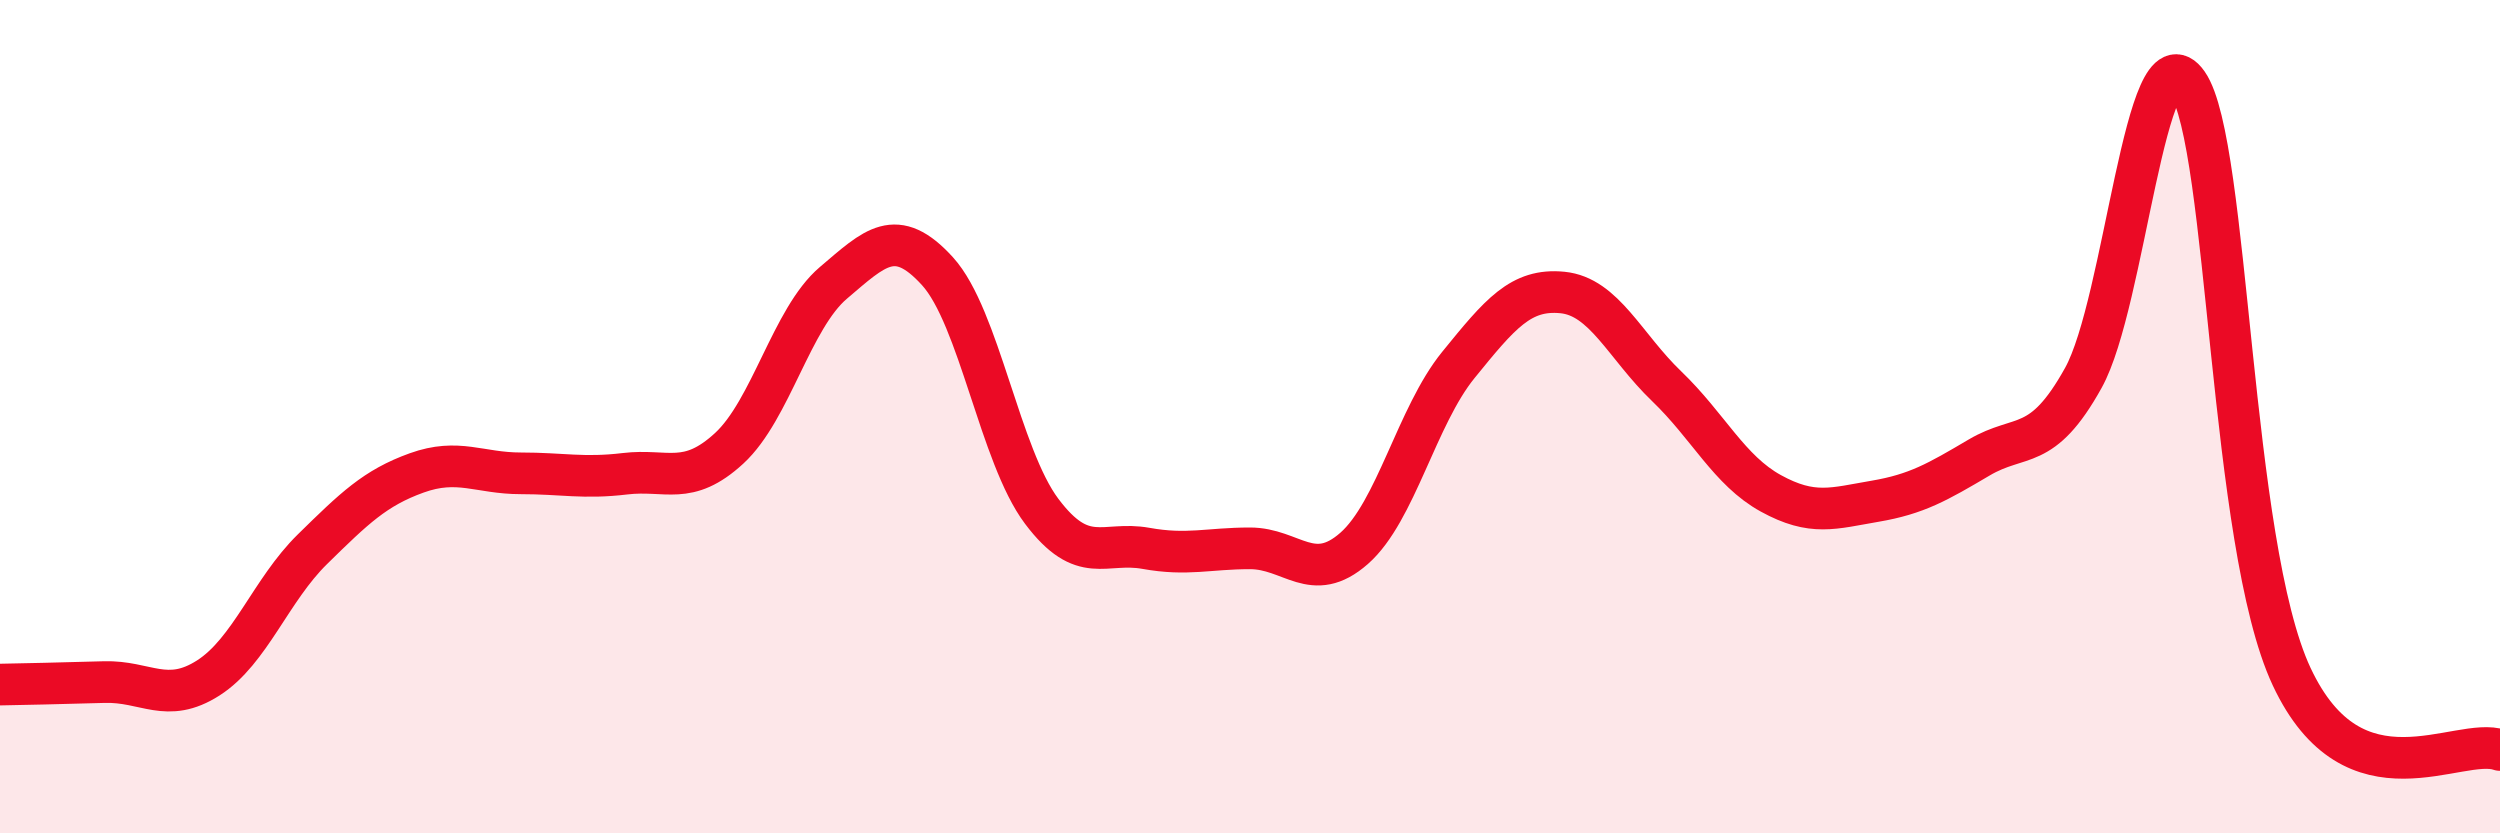
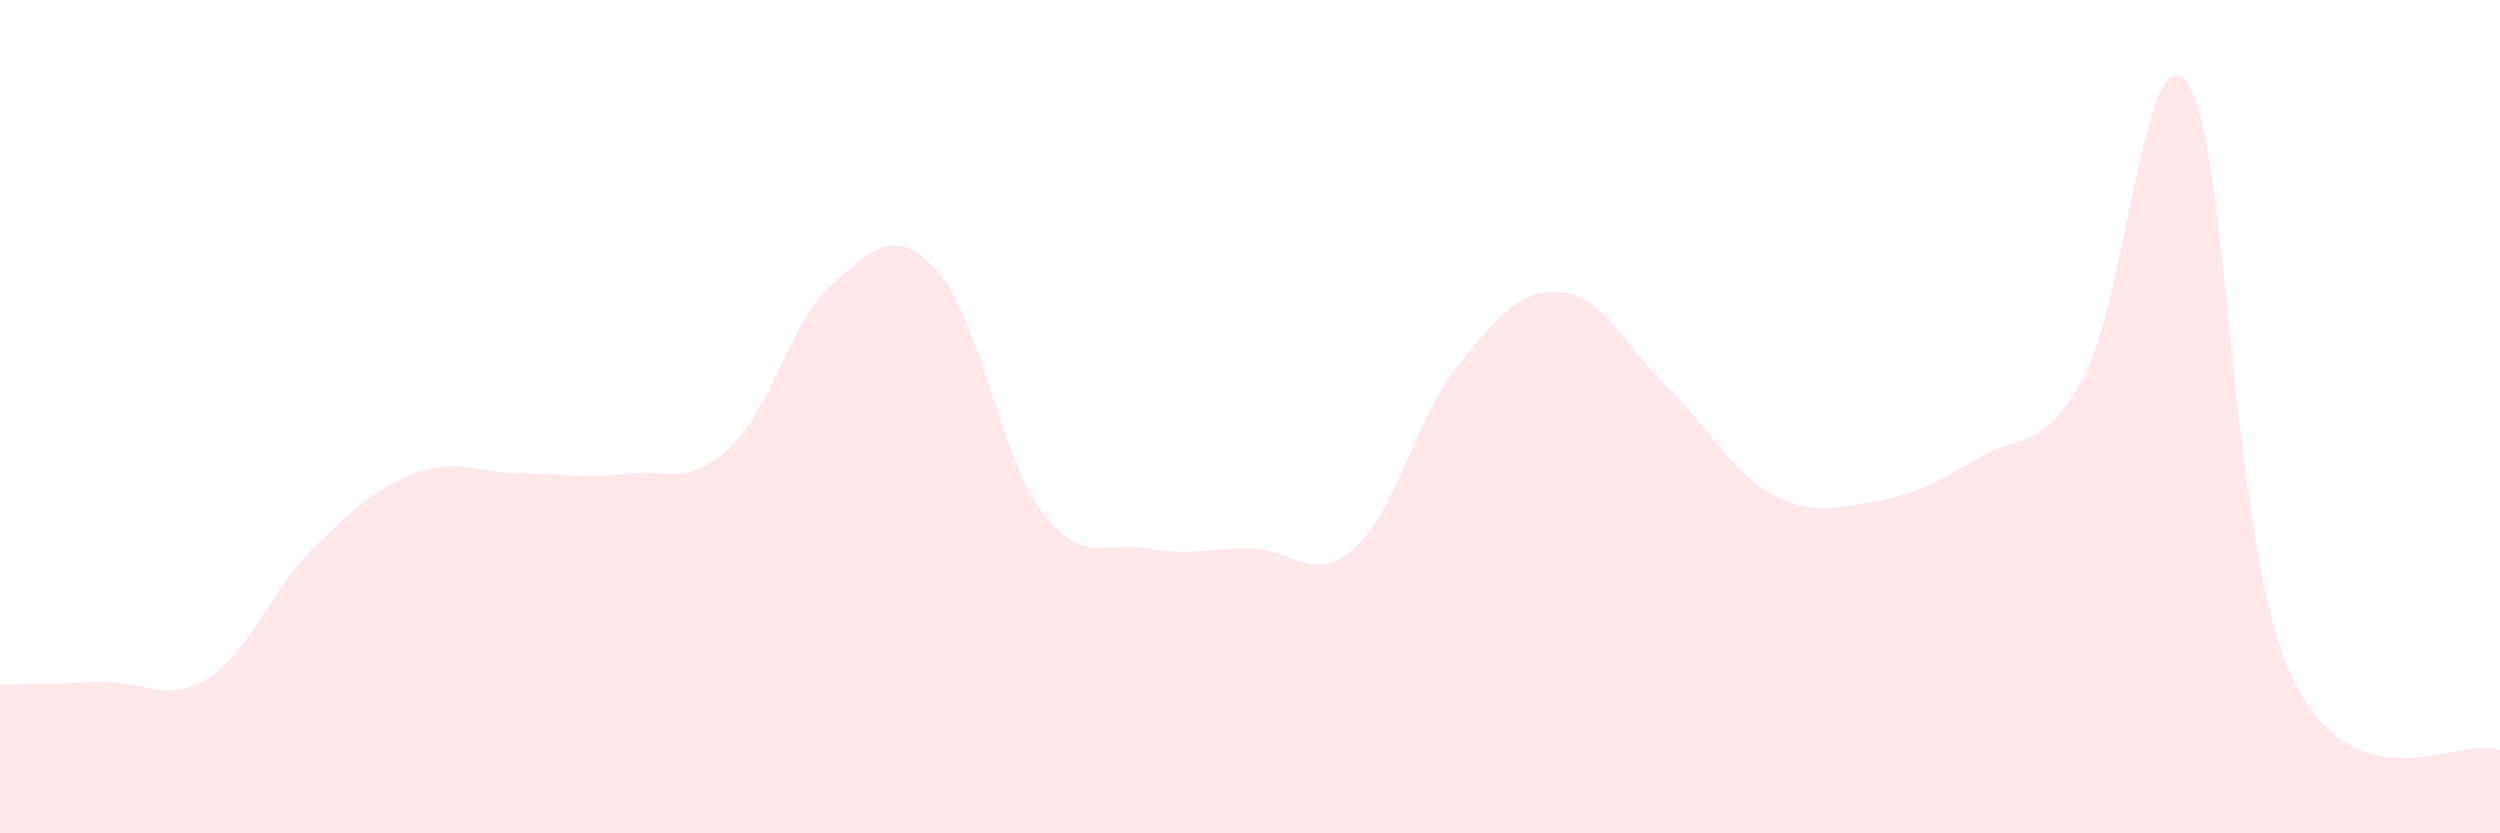
<svg xmlns="http://www.w3.org/2000/svg" width="60" height="20" viewBox="0 0 60 20">
  <path d="M 0,16.43 C 0.5,16.42 1.5,16.4 2.5,16.37 C 3.5,16.34 4,16.91 5,16.27 C 6,15.63 6.5,14.16 7.5,13.18 C 8.5,12.2 9,11.71 10,11.35 C 11,10.99 11.5,11.36 12.5,11.36 C 13.5,11.36 14,11.49 15,11.37 C 16,11.25 16.5,11.68 17.5,10.76 C 18.5,9.84 19,7.64 20,6.79 C 21,5.94 21.5,5.41 22.5,6.51 C 23.5,7.61 24,10.94 25,12.27 C 26,13.6 26.5,12.98 27.5,13.16 C 28.5,13.34 29,13.16 30,13.16 C 31,13.16 31.5,14.04 32.5,13.16 C 33.5,12.28 34,9.99 35,8.76 C 36,7.53 36.5,6.92 37.5,7.02 C 38.5,7.12 39,8.31 40,9.27 C 41,10.23 41.5,11.29 42.5,11.84 C 43.5,12.39 44,12.2 45,12.03 C 46,11.86 46.5,11.57 47.5,10.98 C 48.5,10.39 49,10.87 50,9.07 C 51,7.27 51.5,0.57 52.5,2 C 53.5,3.43 53.5,13.04 55,16.24 C 56.5,19.44 59,17.65 60,18L60 20L0 20Z" fill="#EB0A25" opacity="0.1" stroke-linecap="round" stroke-linejoin="round" />
-   <path d="M 0,16.43 C 0.5,16.42 1.5,16.4 2.5,16.37 C 3.5,16.34 4,16.91 5,16.27 C 6,15.63 6.5,14.16 7.5,13.18 C 8.5,12.2 9,11.71 10,11.35 C 11,10.99 11.5,11.36 12.5,11.36 C 13.5,11.36 14,11.49 15,11.37 C 16,11.25 16.5,11.68 17.5,10.76 C 18.5,9.84 19,7.64 20,6.79 C 21,5.94 21.5,5.41 22.5,6.51 C 23.5,7.61 24,10.94 25,12.27 C 26,13.6 26.5,12.98 27.5,13.16 C 28.5,13.34 29,13.16 30,13.16 C 31,13.16 31.5,14.04 32.5,13.16 C 33.5,12.28 34,9.99 35,8.76 C 36,7.53 36.5,6.92 37.5,7.02 C 38.5,7.12 39,8.31 40,9.27 C 41,10.23 41.5,11.29 42.5,11.84 C 43.5,12.39 44,12.2 45,12.03 C 46,11.86 46.5,11.57 47.5,10.98 C 48.5,10.39 49,10.87 50,9.07 C 51,7.27 51.5,0.57 52.5,2 C 53.5,3.43 53.5,13.04 55,16.24 C 56.5,19.44 59,17.65 60,18" stroke="#EB0A25" stroke-width="1" fill="none" stroke-linecap="round" stroke-linejoin="round" />
</svg>